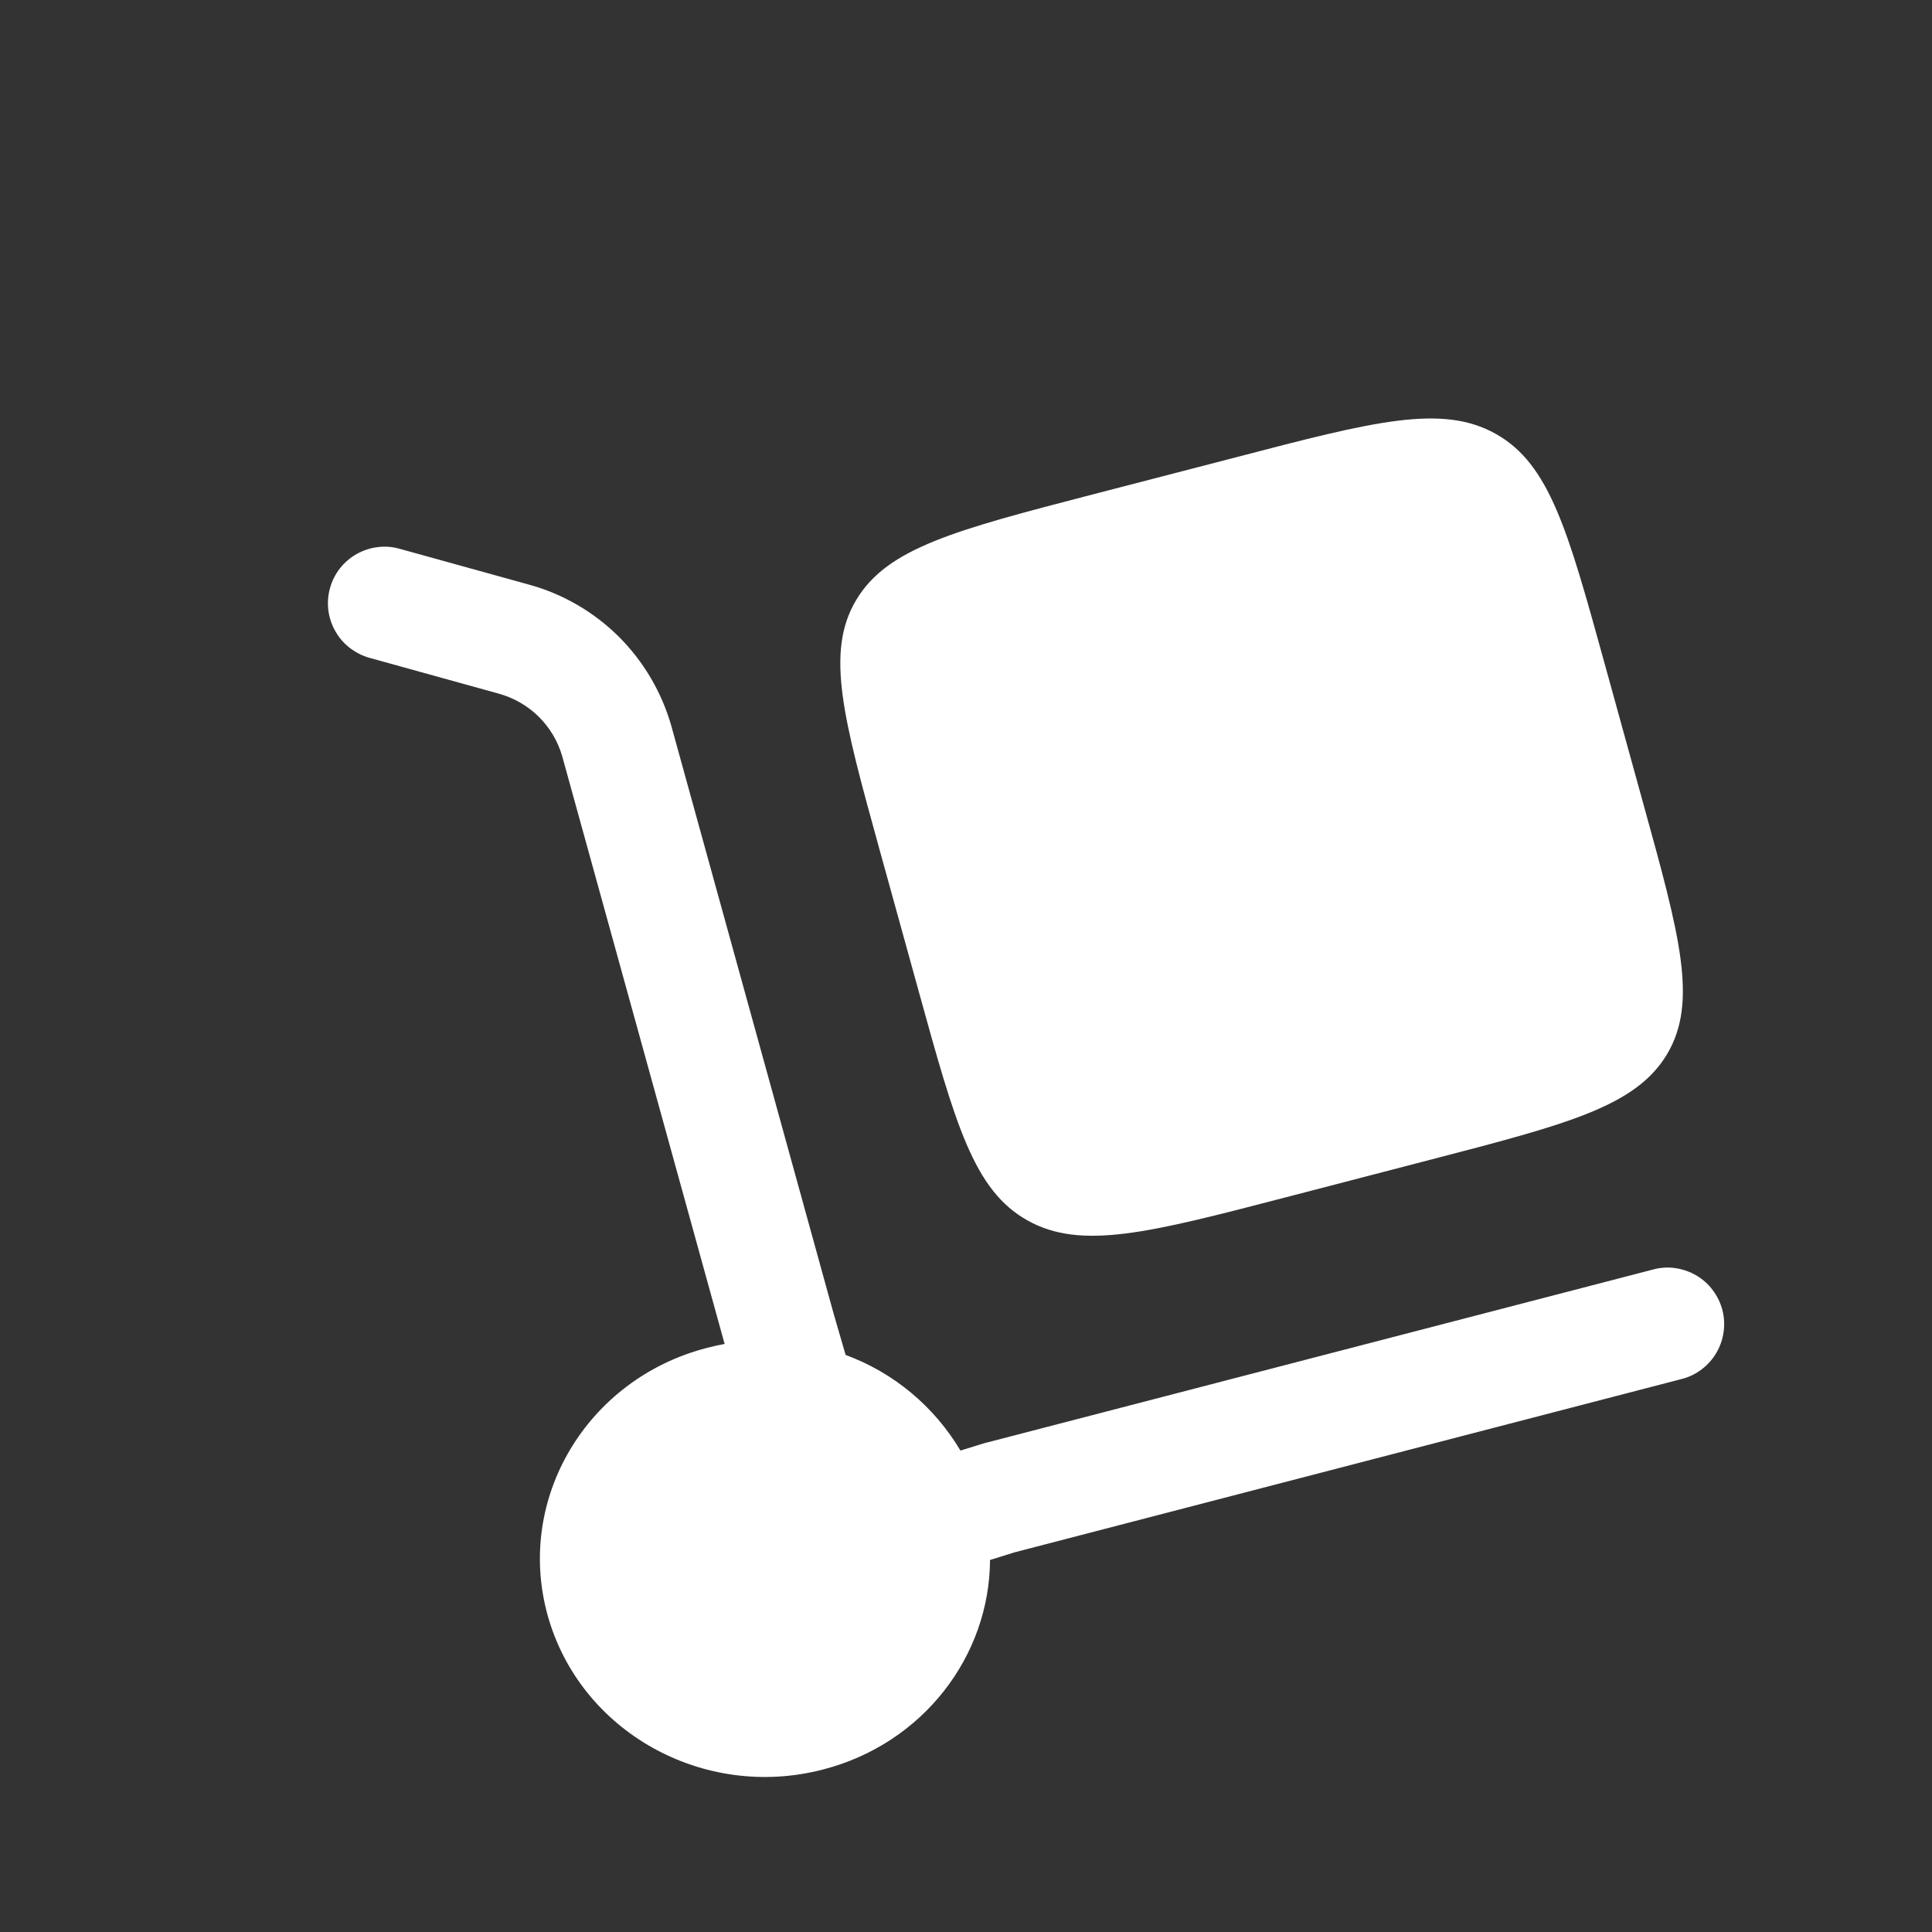
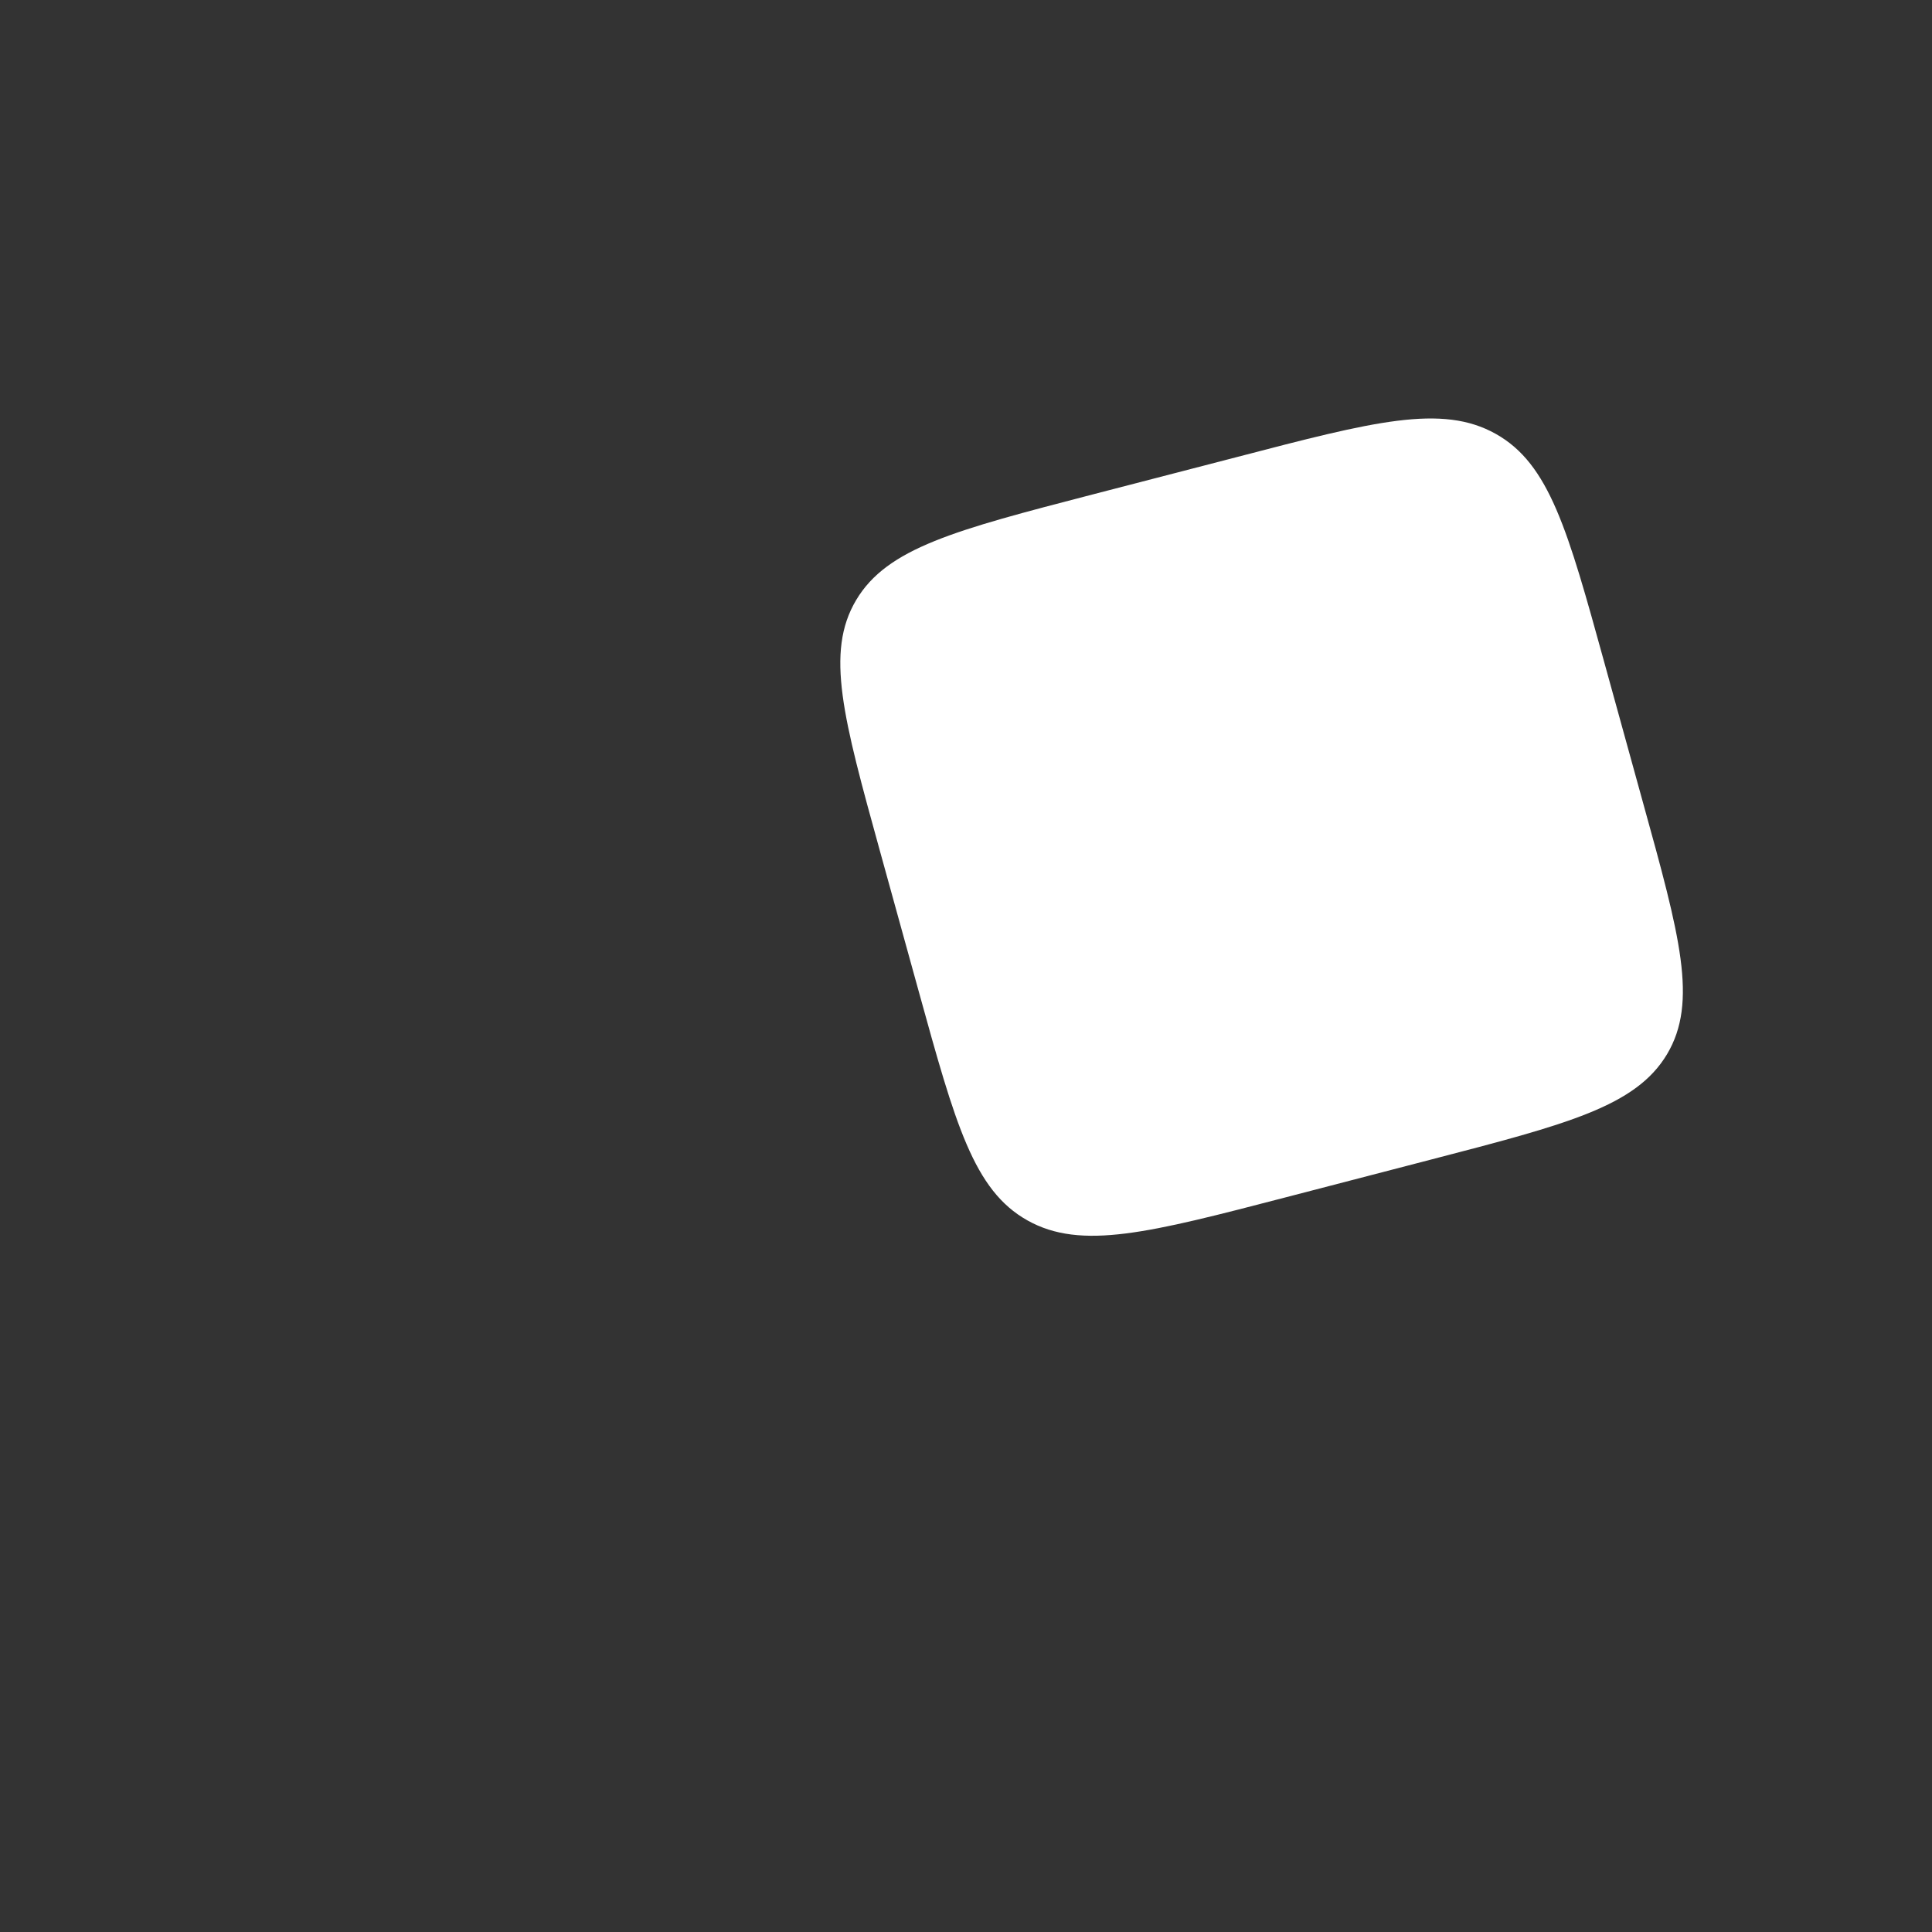
<svg xmlns="http://www.w3.org/2000/svg" width="16" height="16" viewBox="0 0 16 16" fill="none">
  <rect x="0" y="0" width="16" height="16" fill="#333333" stroke="none" />
-   <path d="M7.287 7.047L7.609 8.212C7.912 9.309 8.063 9.857 8.509 10.107C8.955 10.357 9.52 10.209 10.651 9.915L11.851 9.603C12.983 9.309 13.548 9.162 13.806 8.73C14.063 8.298 13.912 7.749 13.608 6.652L13.287 5.489C12.984 4.391 12.832 3.842 12.387 3.593C11.941 3.343 11.375 3.49 10.244 3.785L9.044 4.096C7.913 4.39 7.347 4.537 7.09 4.97C6.833 5.402 6.984 5.95 7.287 7.047Z" fill="white" />
-   <path d="M2.733 4.871C2.749 4.811 2.777 4.756 2.815 4.707C2.853 4.659 2.9 4.618 2.954 4.588C3.008 4.558 3.067 4.538 3.128 4.531C3.189 4.523 3.251 4.528 3.31 4.545L4.375 4.84C4.657 4.916 4.914 5.065 5.122 5.27C5.329 5.476 5.48 5.732 5.56 6.013L6.904 10.88L7.003 11.221C7.402 11.368 7.737 11.648 7.954 12.013L8.148 11.953L13.692 10.513C13.751 10.497 13.813 10.493 13.874 10.502C13.935 10.511 13.994 10.531 14.047 10.562C14.1 10.593 14.147 10.634 14.184 10.684C14.221 10.733 14.248 10.789 14.264 10.848C14.279 10.908 14.283 10.97 14.274 11.031C14.266 11.092 14.245 11.151 14.214 11.204C14.183 11.257 14.142 11.303 14.093 11.34C14.043 11.378 13.988 11.405 13.928 11.42L8.405 12.855L8.199 12.919C8.195 13.713 7.647 14.439 6.817 14.654C5.824 14.913 4.802 14.34 4.535 13.376C4.269 12.413 4.859 11.421 5.853 11.163C5.902 11.15 5.952 11.139 6.001 11.13L4.656 6.263C4.62 6.138 4.552 6.024 4.459 5.933C4.366 5.842 4.251 5.777 4.125 5.743L3.06 5.448C3 5.431 2.945 5.403 2.896 5.365C2.848 5.328 2.807 5.281 2.777 5.227C2.746 5.173 2.727 5.114 2.719 5.053C2.712 4.992 2.716 4.93 2.733 4.871Z" fill="white" />
+   <path d="M7.287 7.047L7.609 8.212C7.912 9.309 8.063 9.857 8.509 10.107C8.955 10.357 9.52 10.209 10.651 9.915L11.851 9.603C12.983 9.309 13.548 9.162 13.806 8.73C14.063 8.298 13.912 7.749 13.608 6.652L13.287 5.489C12.984 4.391 12.832 3.842 12.387 3.593C11.941 3.343 11.375 3.49 10.244 3.785L9.044 4.096C7.913 4.39 7.347 4.537 7.09 4.97C6.833 5.402 6.984 5.95 7.287 7.047" fill="white" />
</svg>